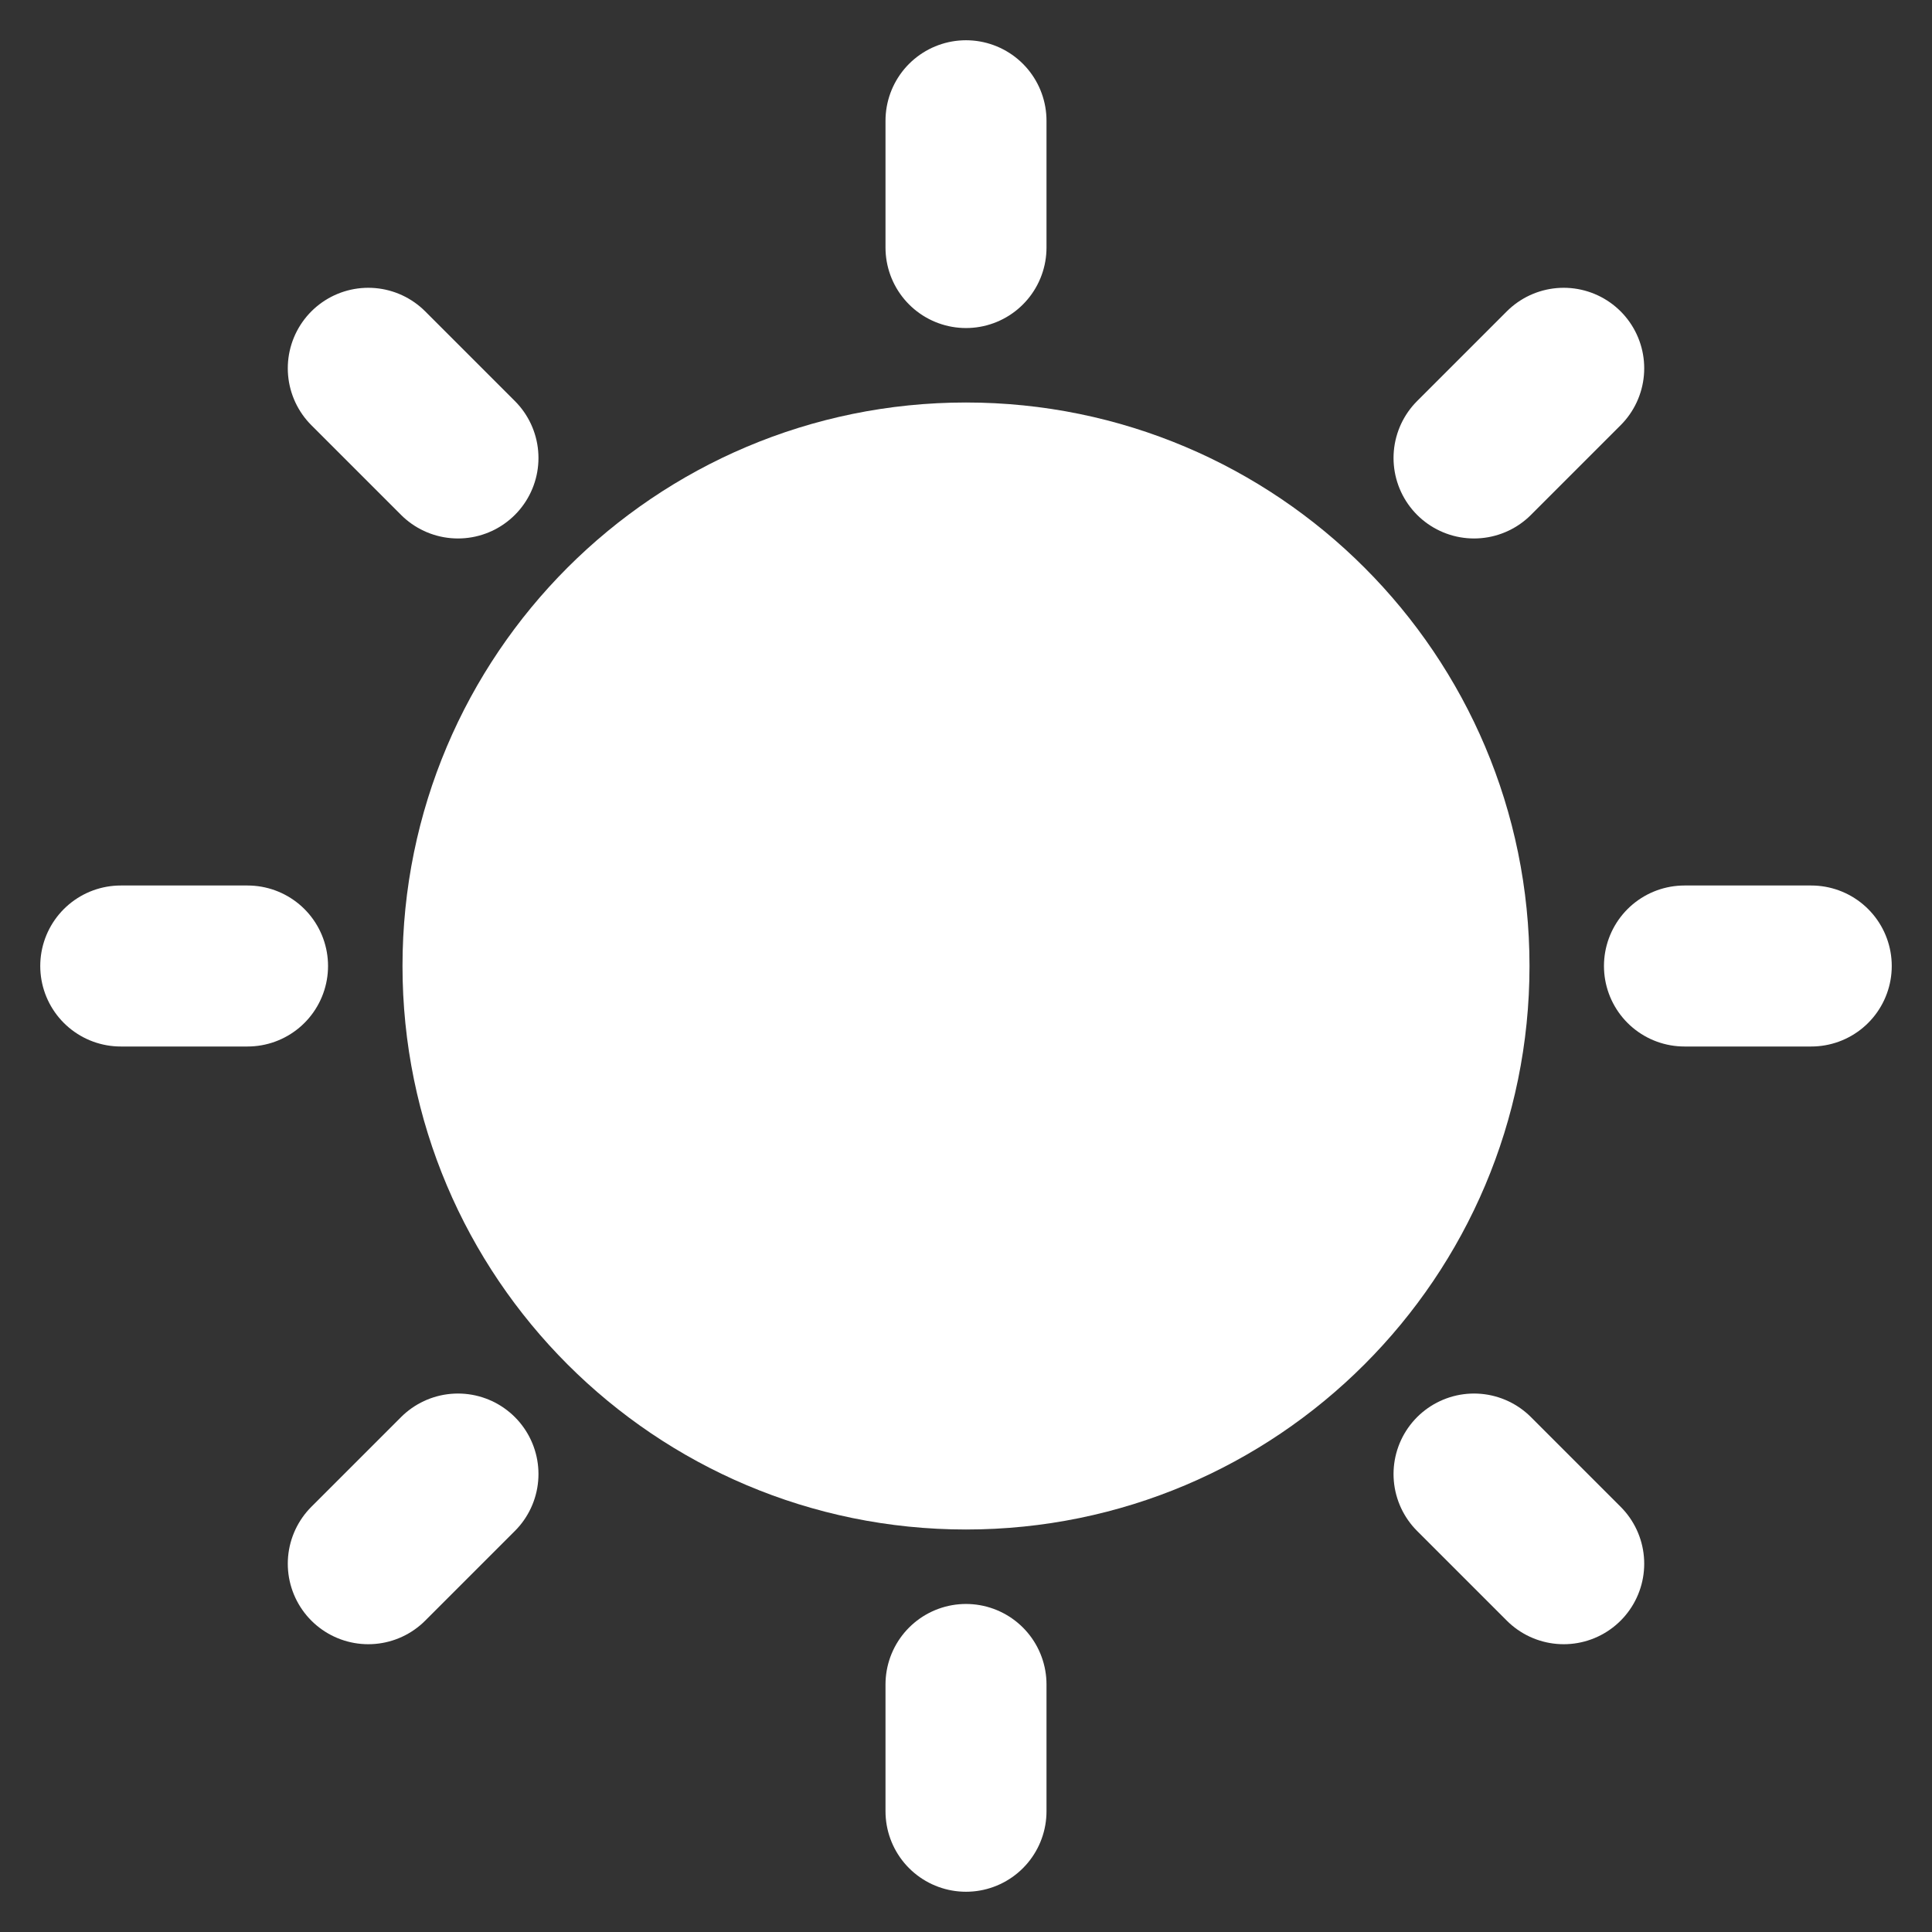
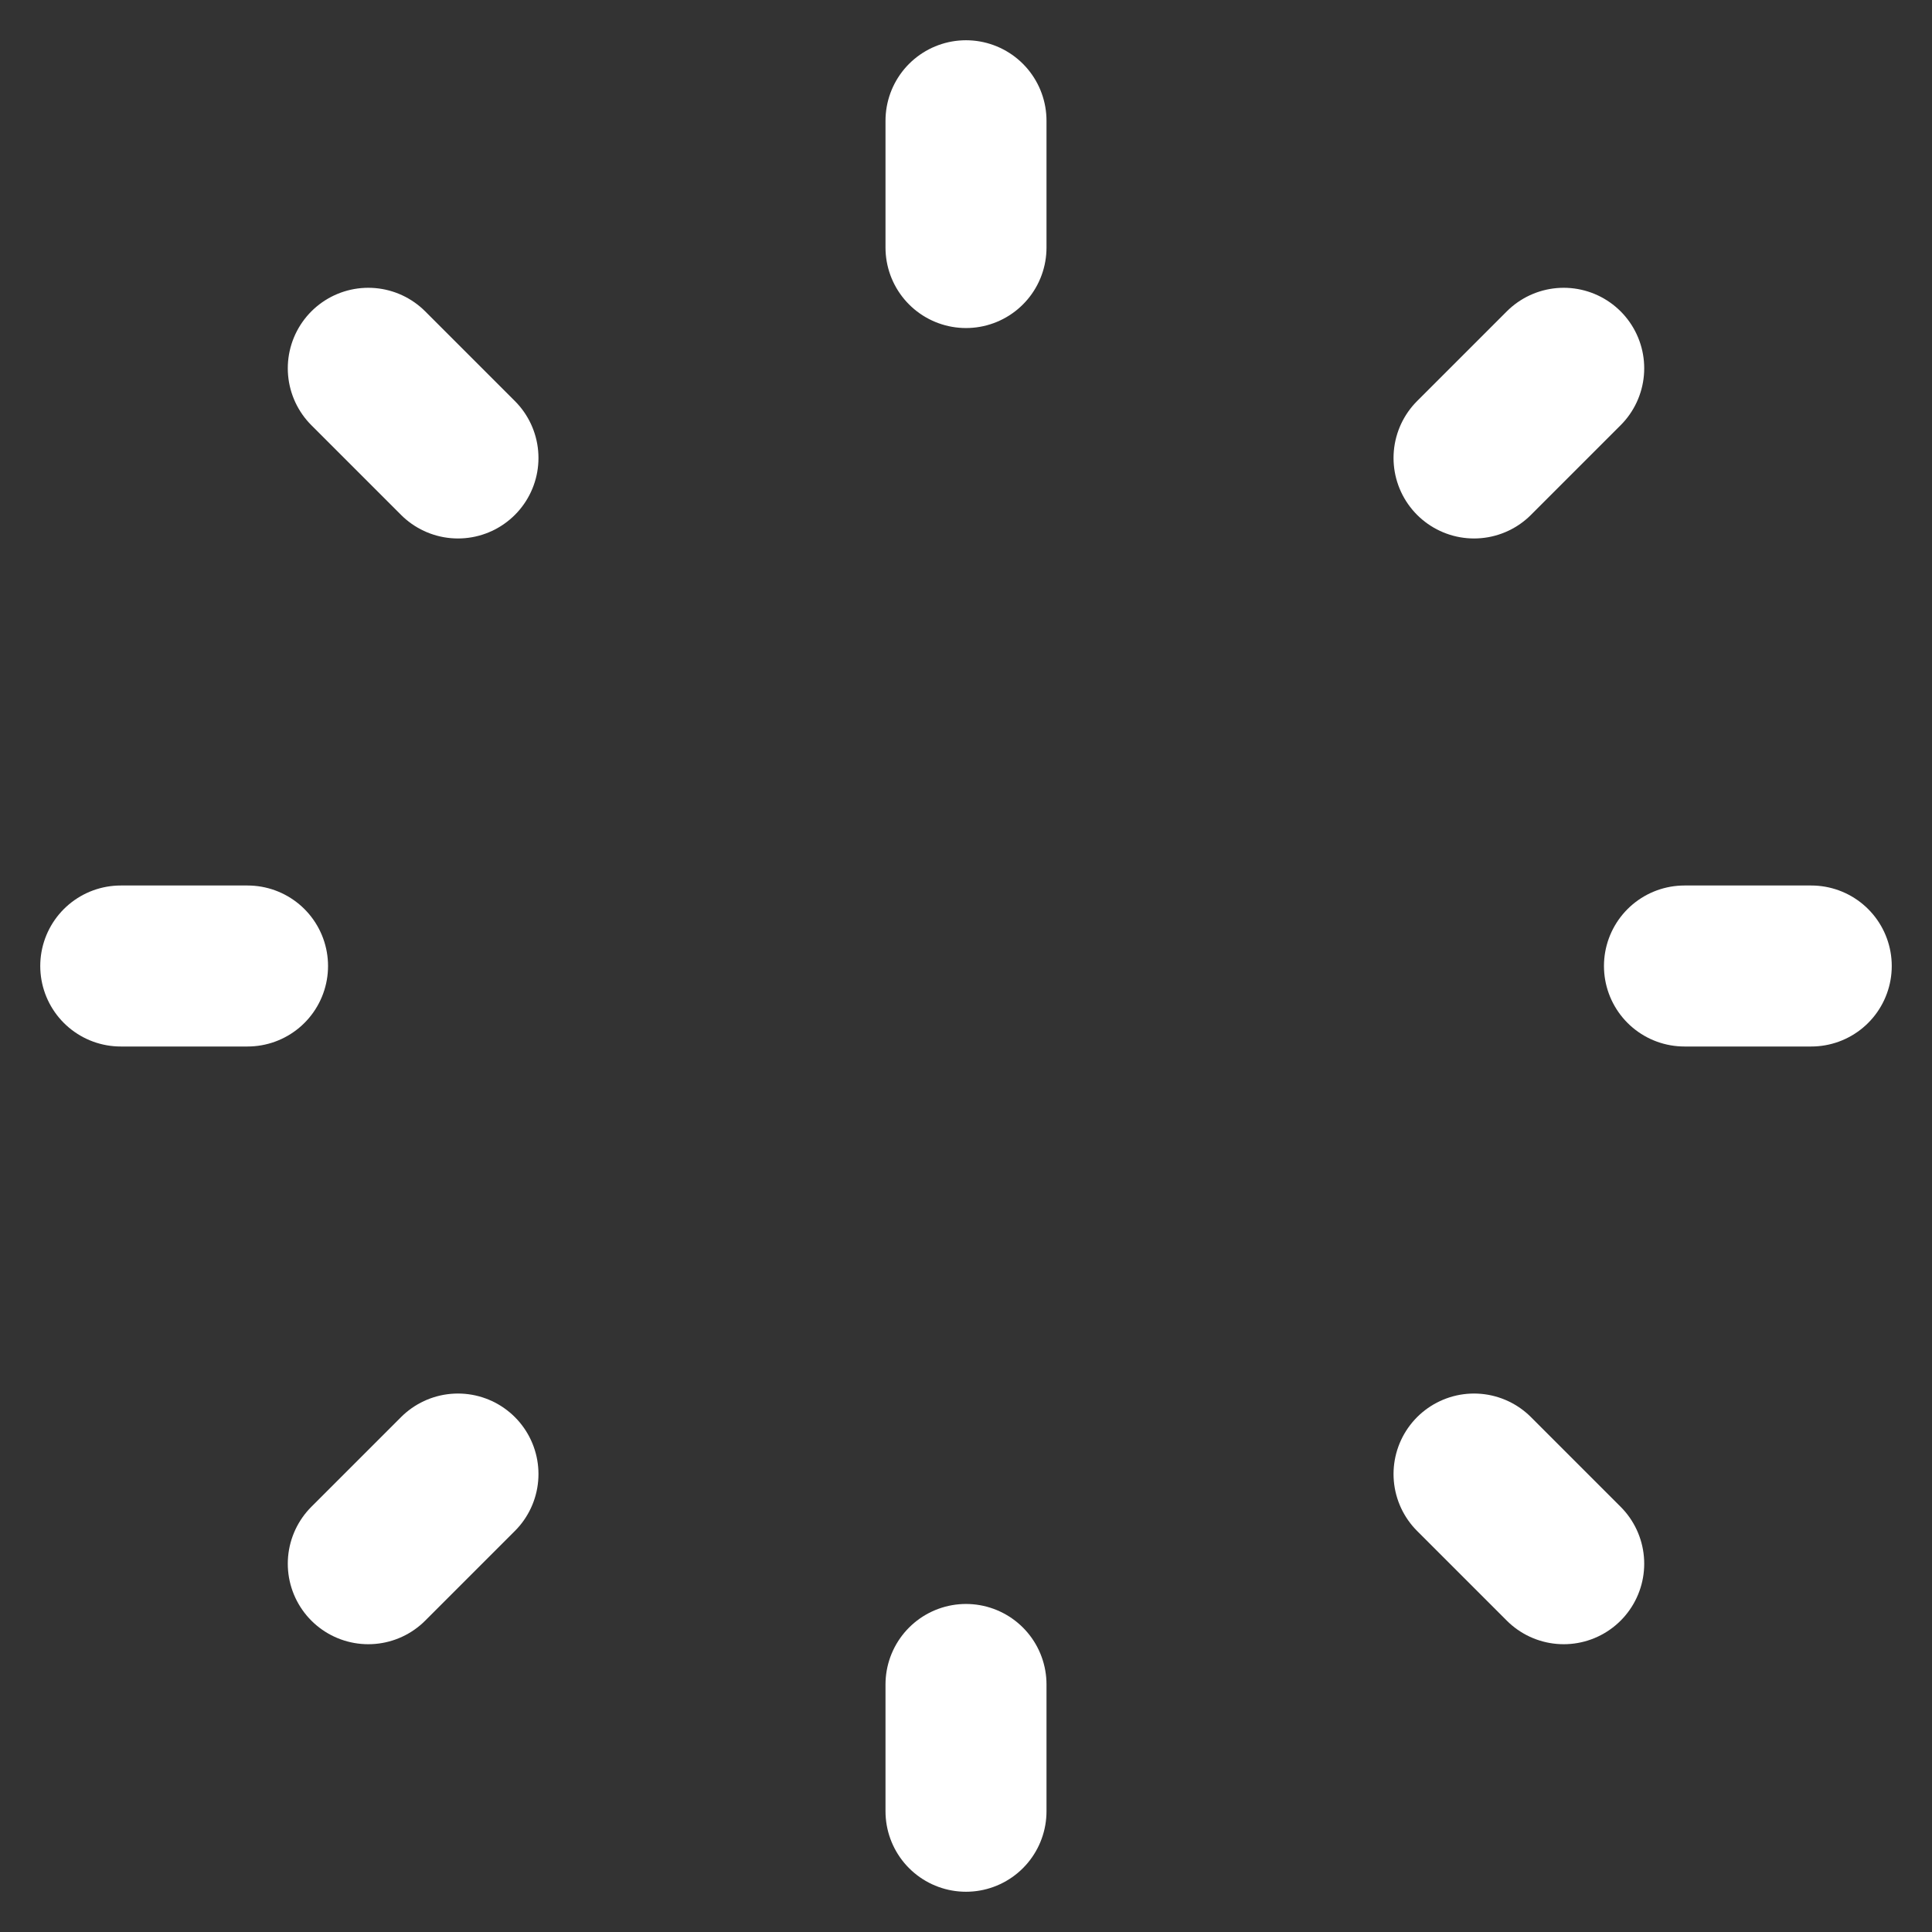
<svg xmlns="http://www.w3.org/2000/svg" width="24" height="24" viewBox="0 0 24 24" fill="none">
  <rect x="0" y="0" width="24" height="24" fill="#333333" stroke="none" />
  <g clip-path="url(#clip0_444_107)">
    <path d="M4.575 4.575L5.689 5.689M1.5 12H3.075M4.575 19.425L5.689 18.311M19.425 19.425L18.311 18.311M22.5 12H20.925M19.425 4.575L18.311 5.689M12 1.5V3.075" stroke="white" stroke-width="2" stroke-linecap="round" stroke-linejoin="round" />
-     <path d="M12 18C15.313 18 18 15.313 18 12C18 8.687 15.313 6 12 6C8.687 6 6 8.687 6 12C6 15.313 8.687 18 12 18Z" fill="white" stroke="white" stroke-width="2" stroke-linejoin="round" />
    <path d="M12 22.5V20.925" stroke="white" stroke-width="2" stroke-linecap="round" stroke-linejoin="round" />
  </g>
  <defs>
    <clipPath id="clip0_444_107">
      <rect width="24" height="24" fill="white" />
    </clipPath>
  </defs>
</svg>